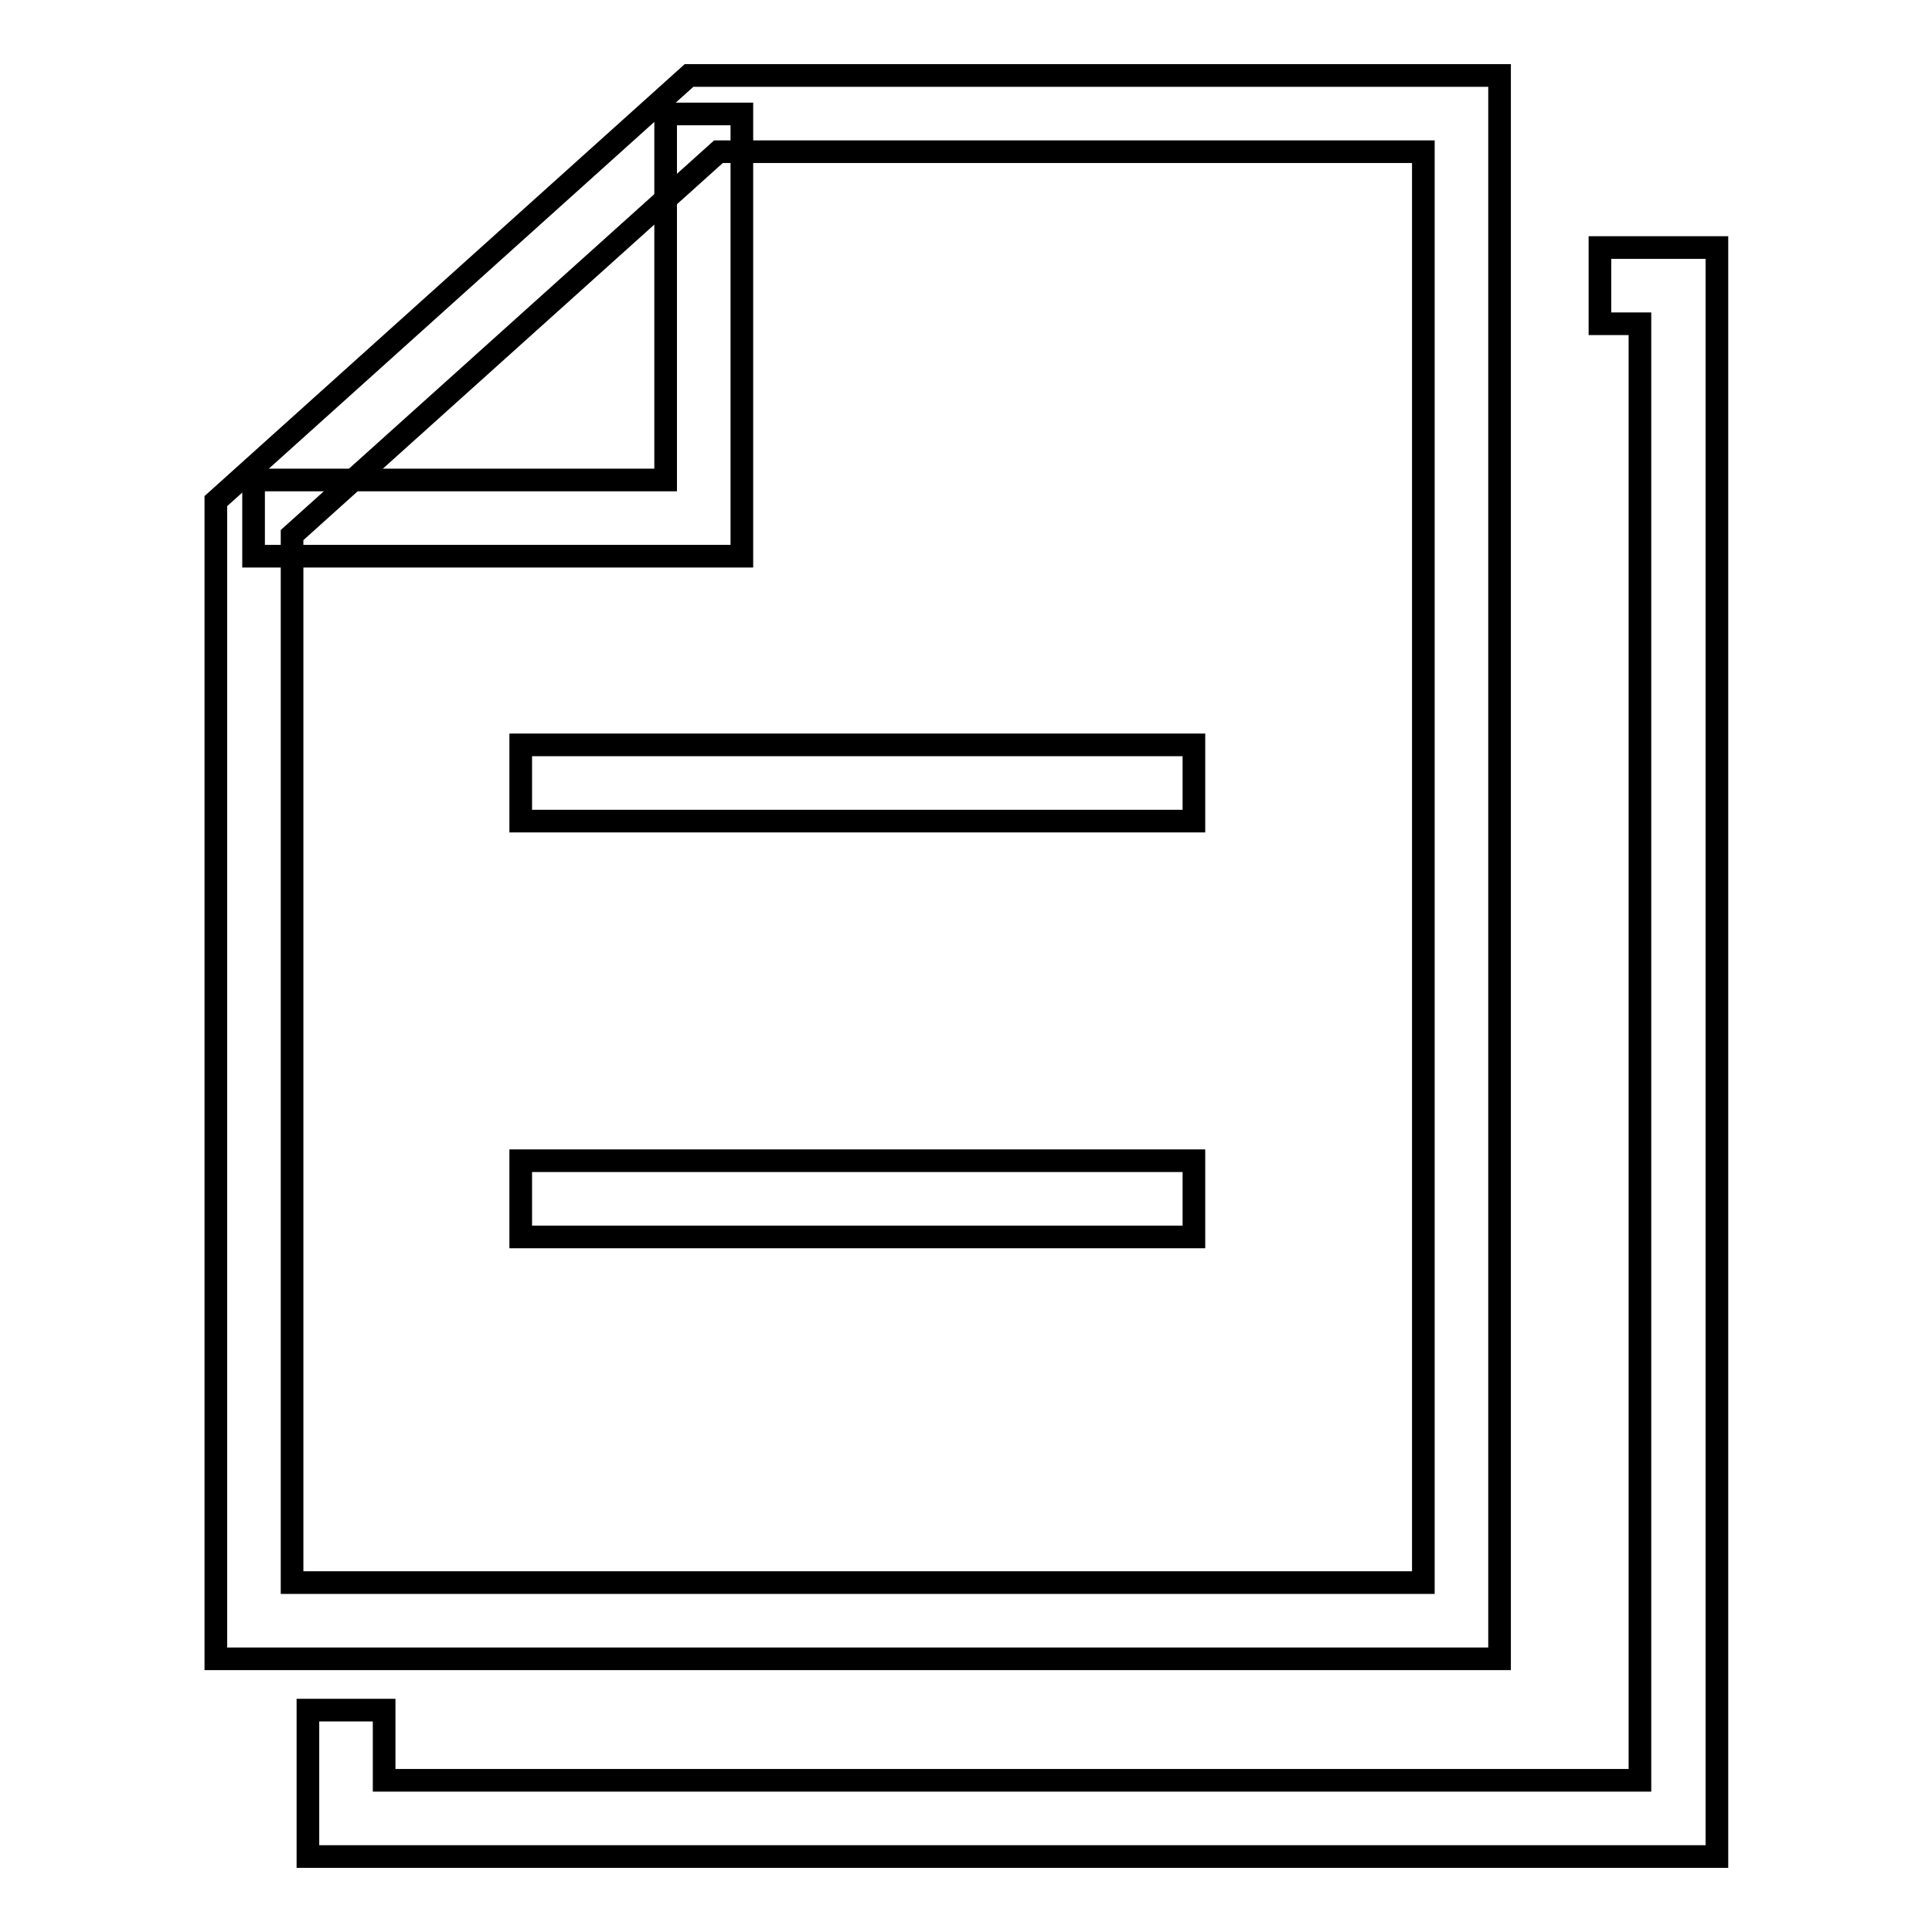
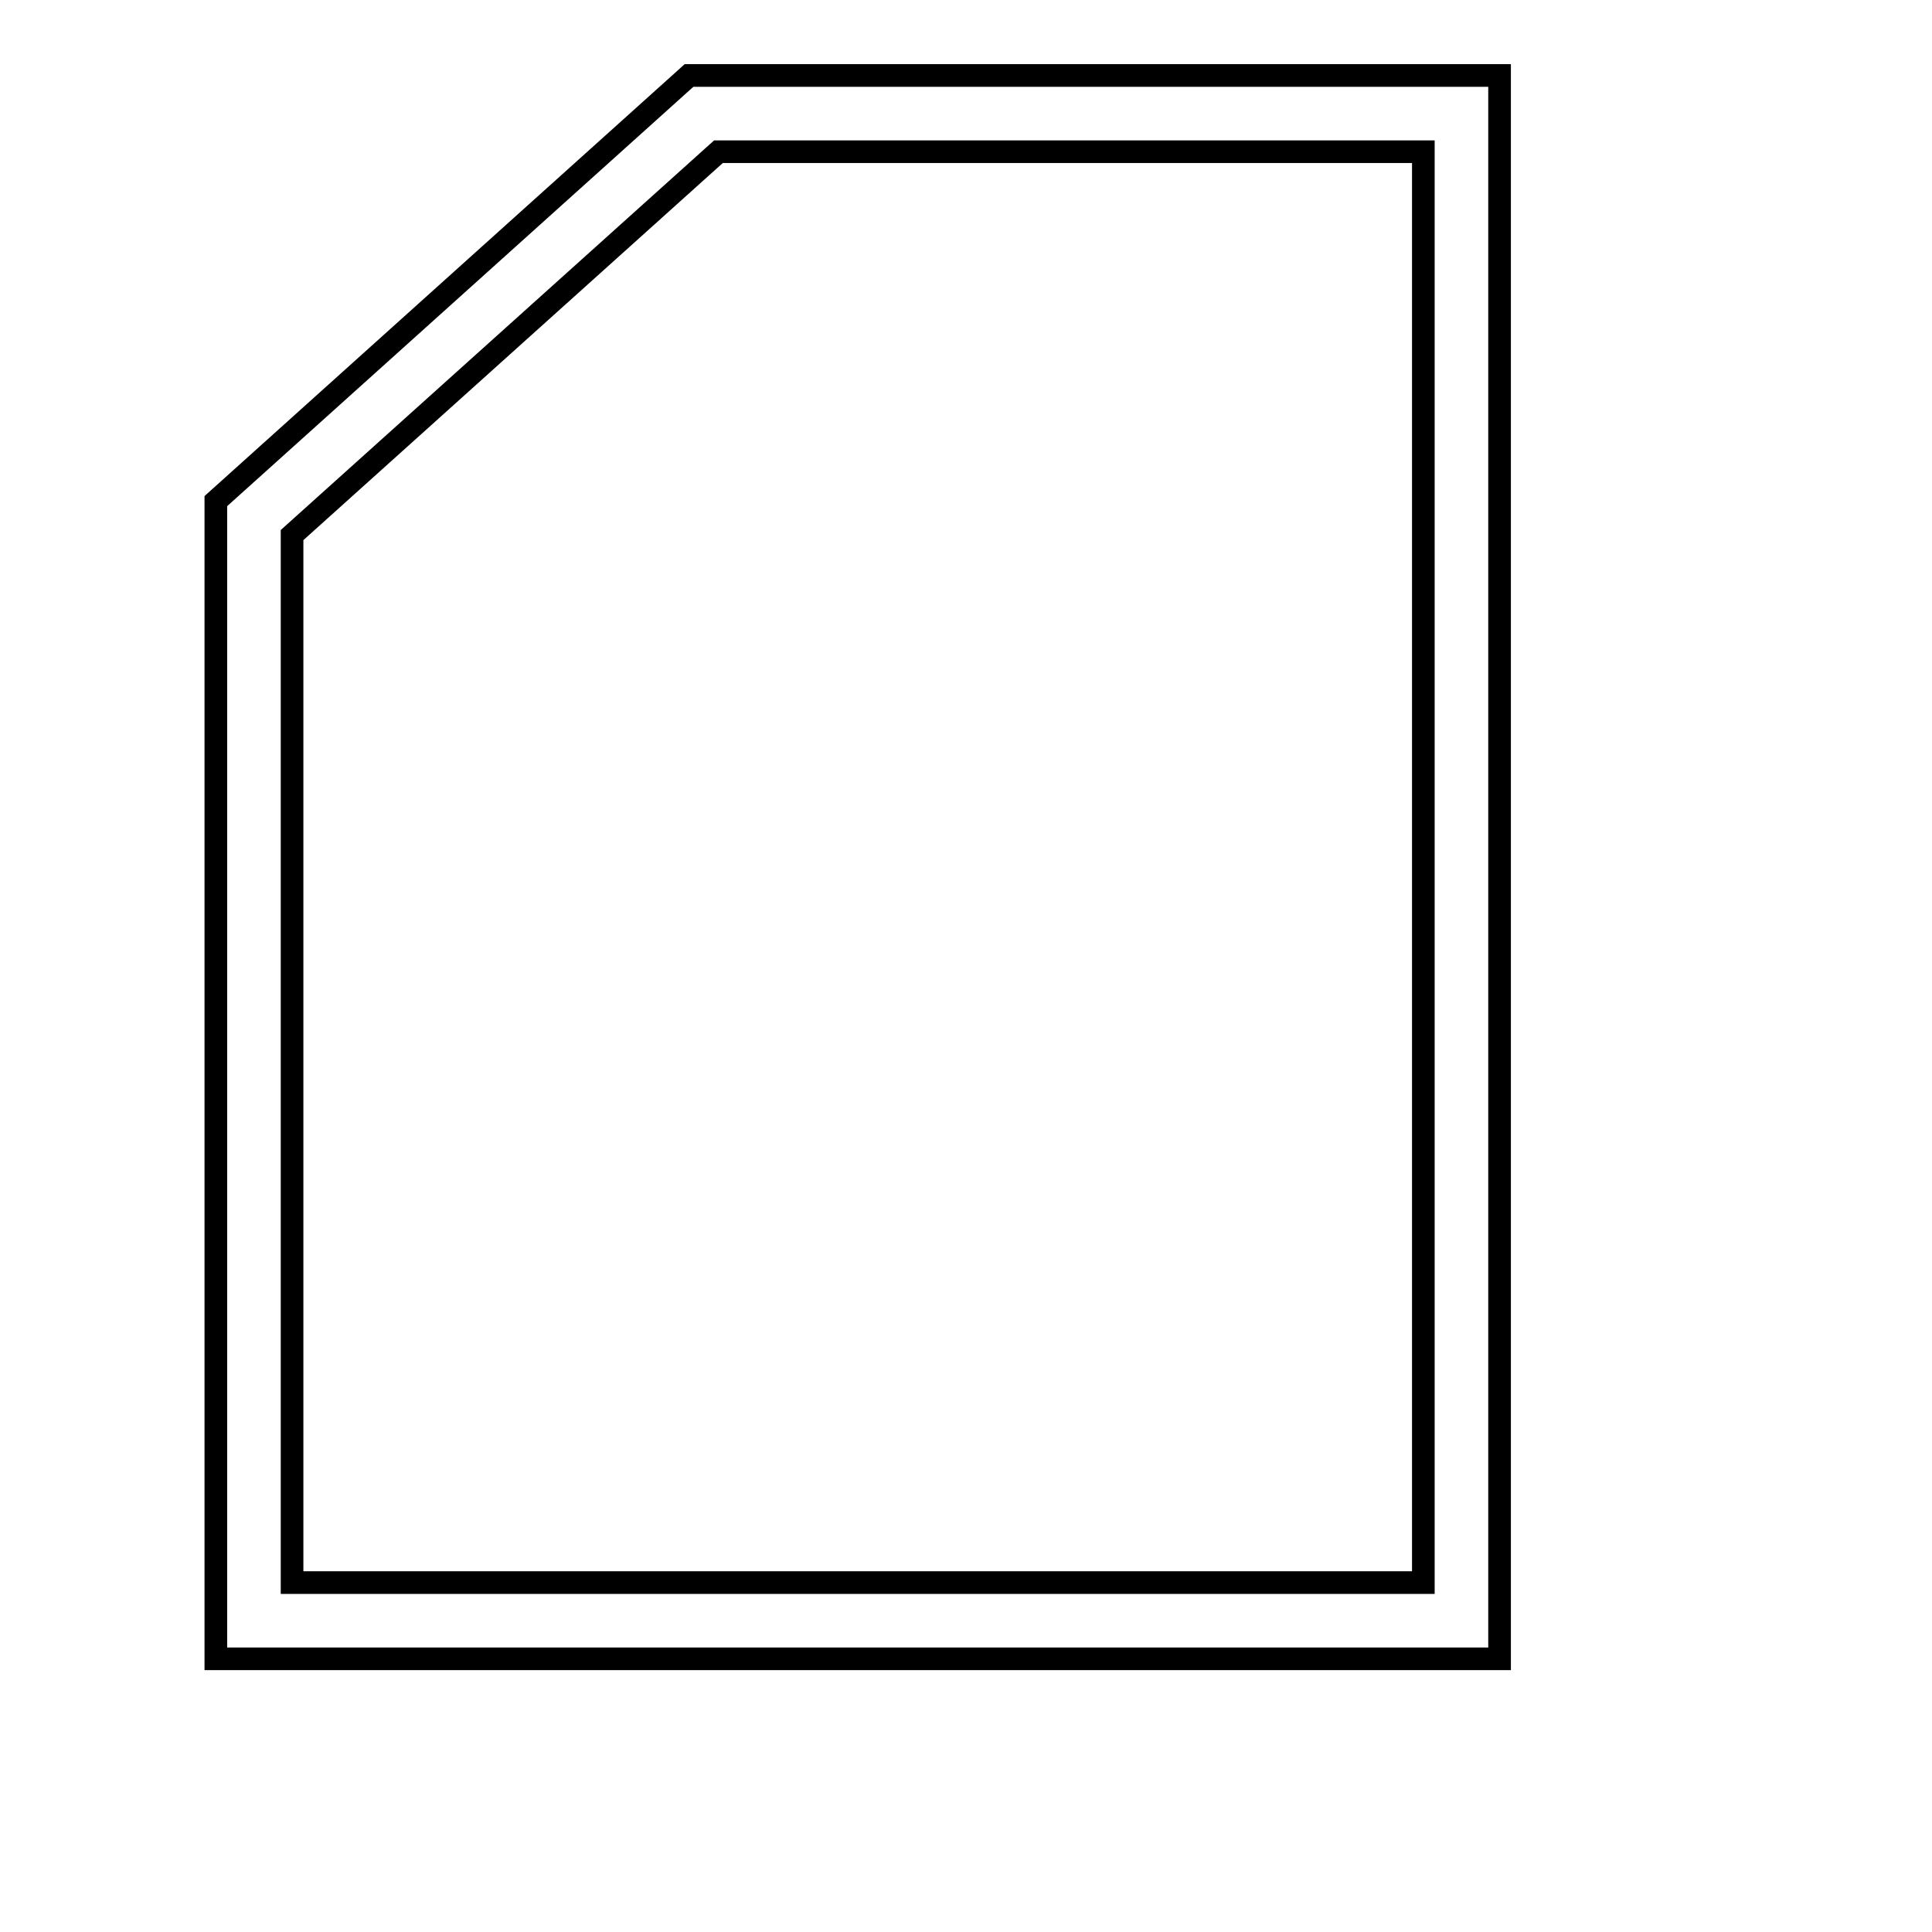
<svg xmlns="http://www.w3.org/2000/svg" version="1.1" x="0px" y="0px" viewBox="0 0 256 256" enable-background="new 0 0 256 256" xml:space="preserve">
  <g>
    <g>
      <path stroke-width="3" fill-opacity="0" stroke="#000000" d="M198.7,219.8H28.6V66.4L91.3,10h107.4V219.8L198.7,219.8z M38.7,209.7h149.9V20.1H95.2L38.7,70.9V209.7z" />
-       <path stroke-width="3" fill-opacity="0" stroke="#000000" d="M98.3,73.7H33.6V63.6h54.6V15.1h10.1V73.7z" />
-       <path stroke-width="3" fill-opacity="0" stroke="#000000" d="M227.4,246H40.8v-19.4h10.1v9.3h166.4V42.9H212V32.8h15.5V246L227.4,246z" />
-       <path stroke-width="3" fill-opacity="0" stroke="#000000" d="M69,98.7h89.2v10.1H69V98.7L69,98.7z" />
-       <path stroke-width="3" fill-opacity="0" stroke="#000000" d="M69,153.8h89.2v10.1H69V153.8L69,153.8z" />
    </g>
  </g>
</svg>